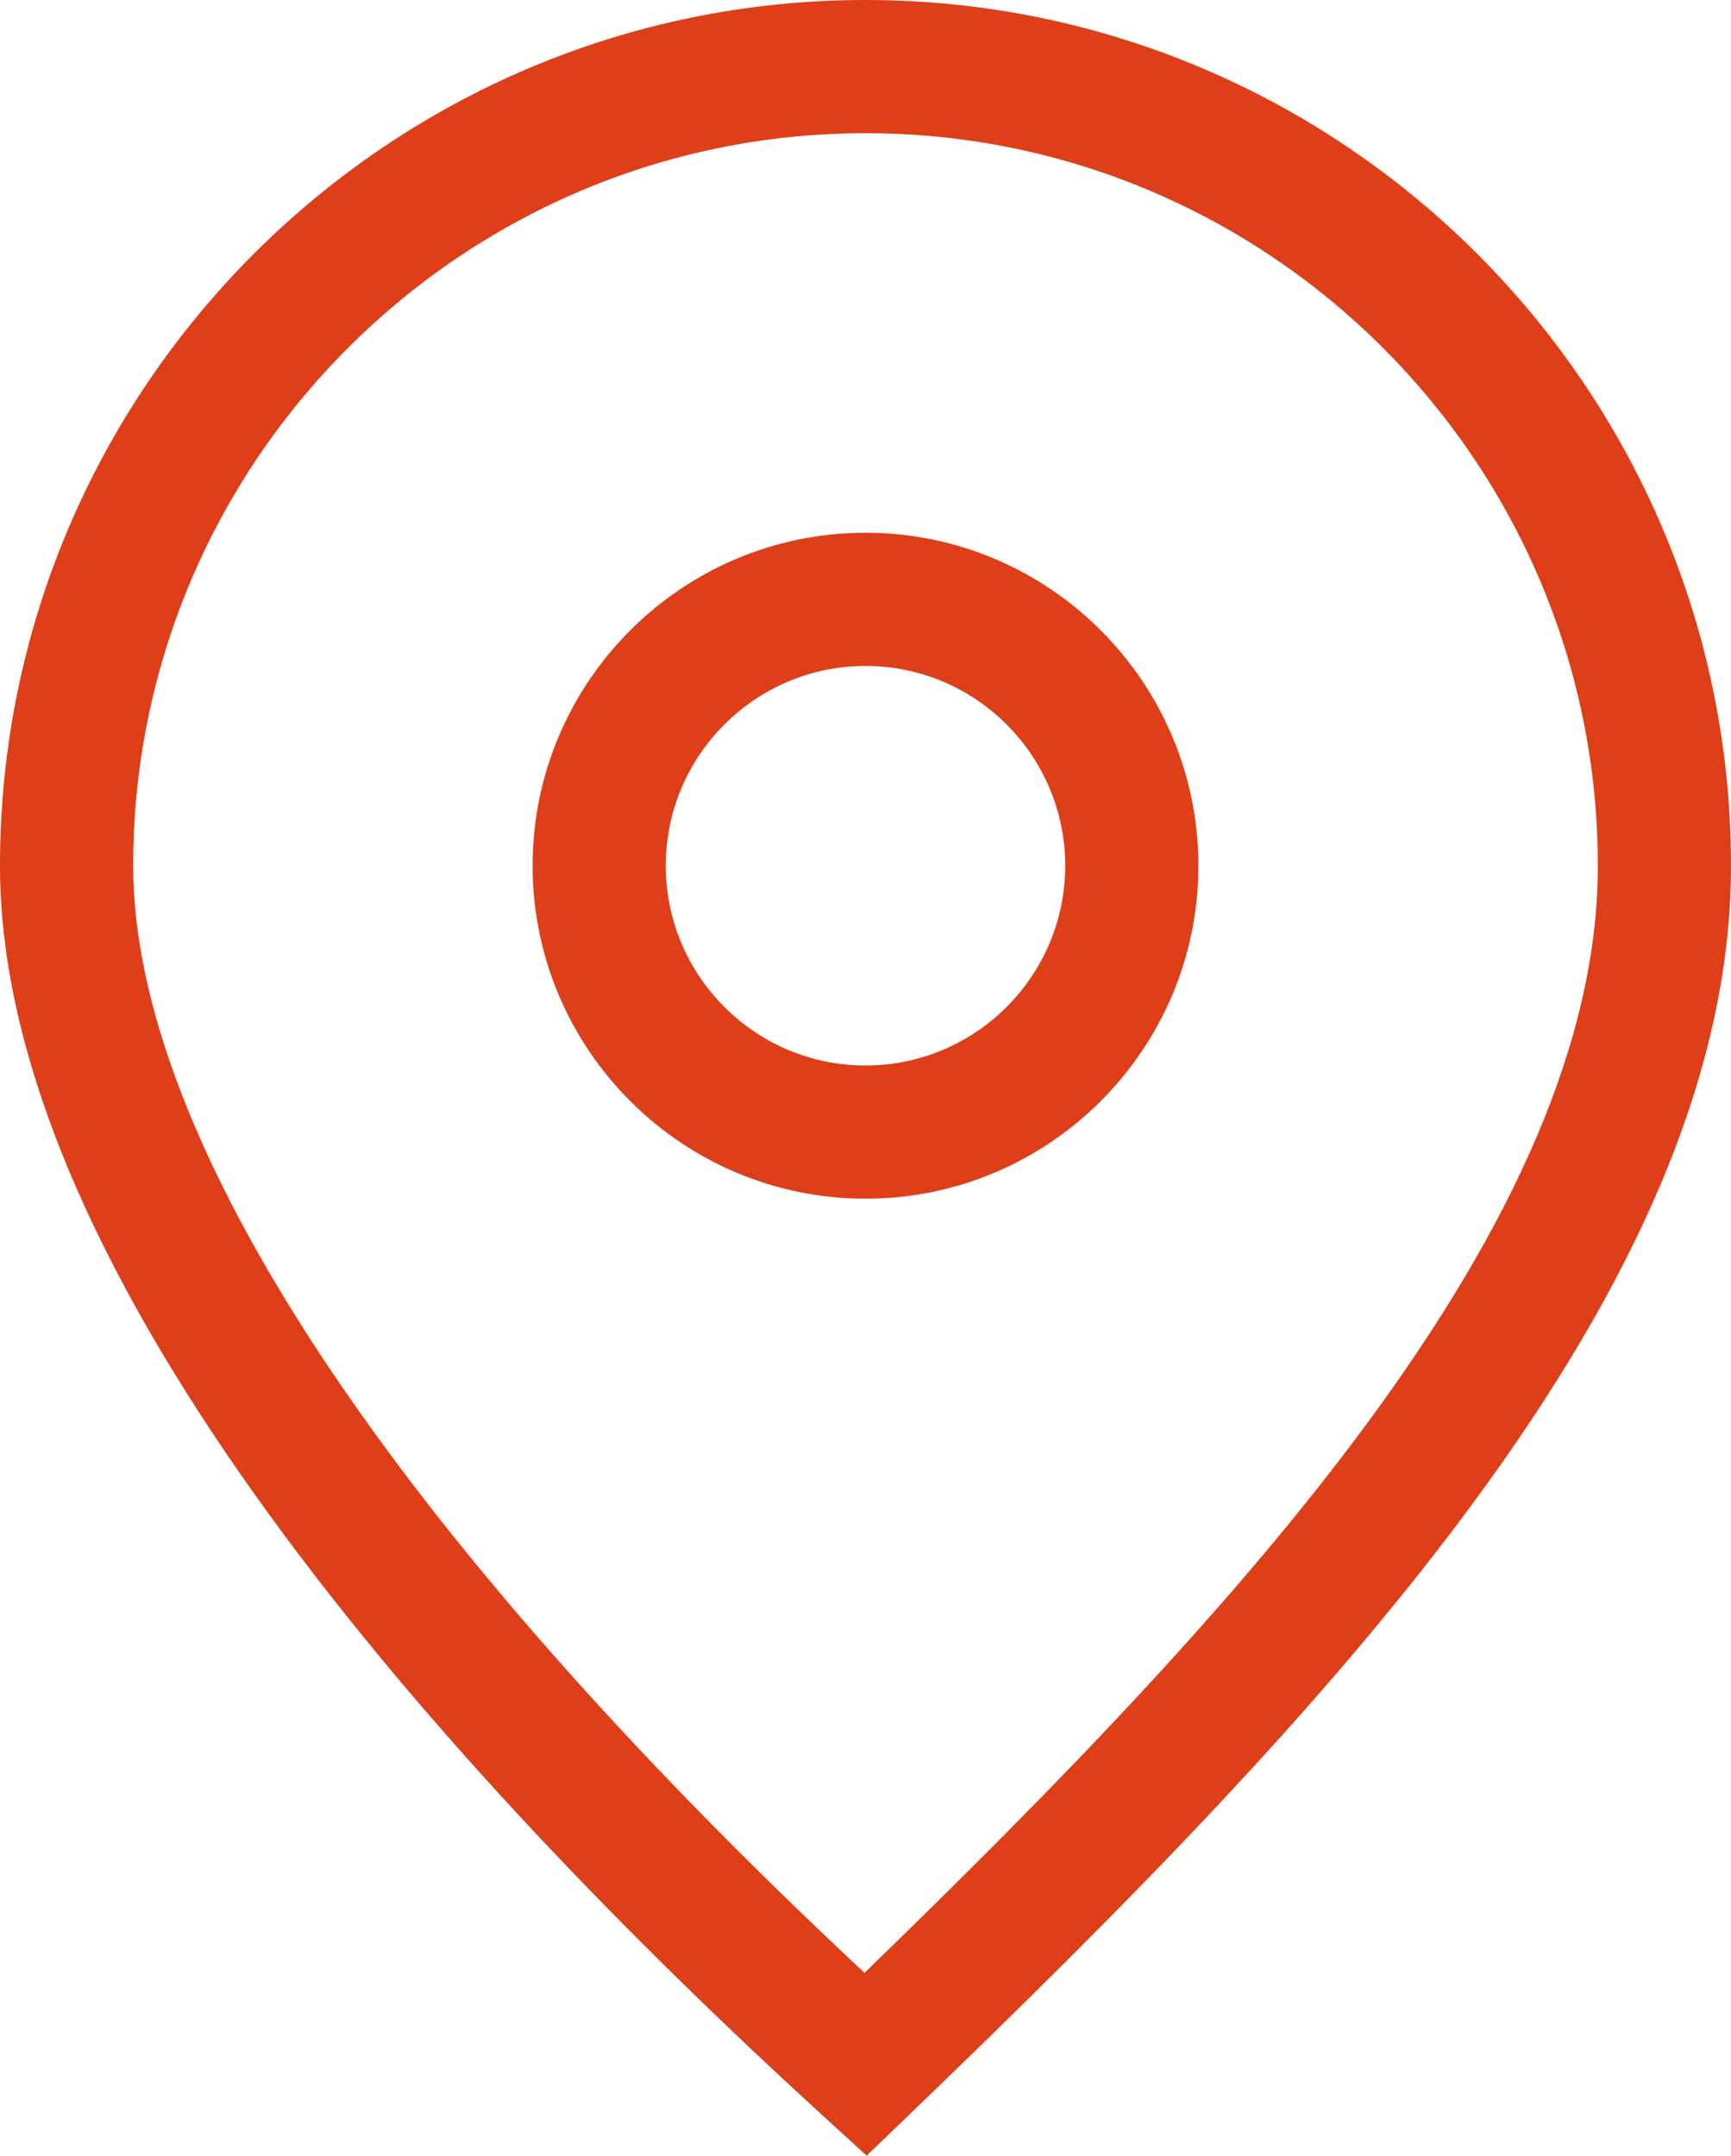
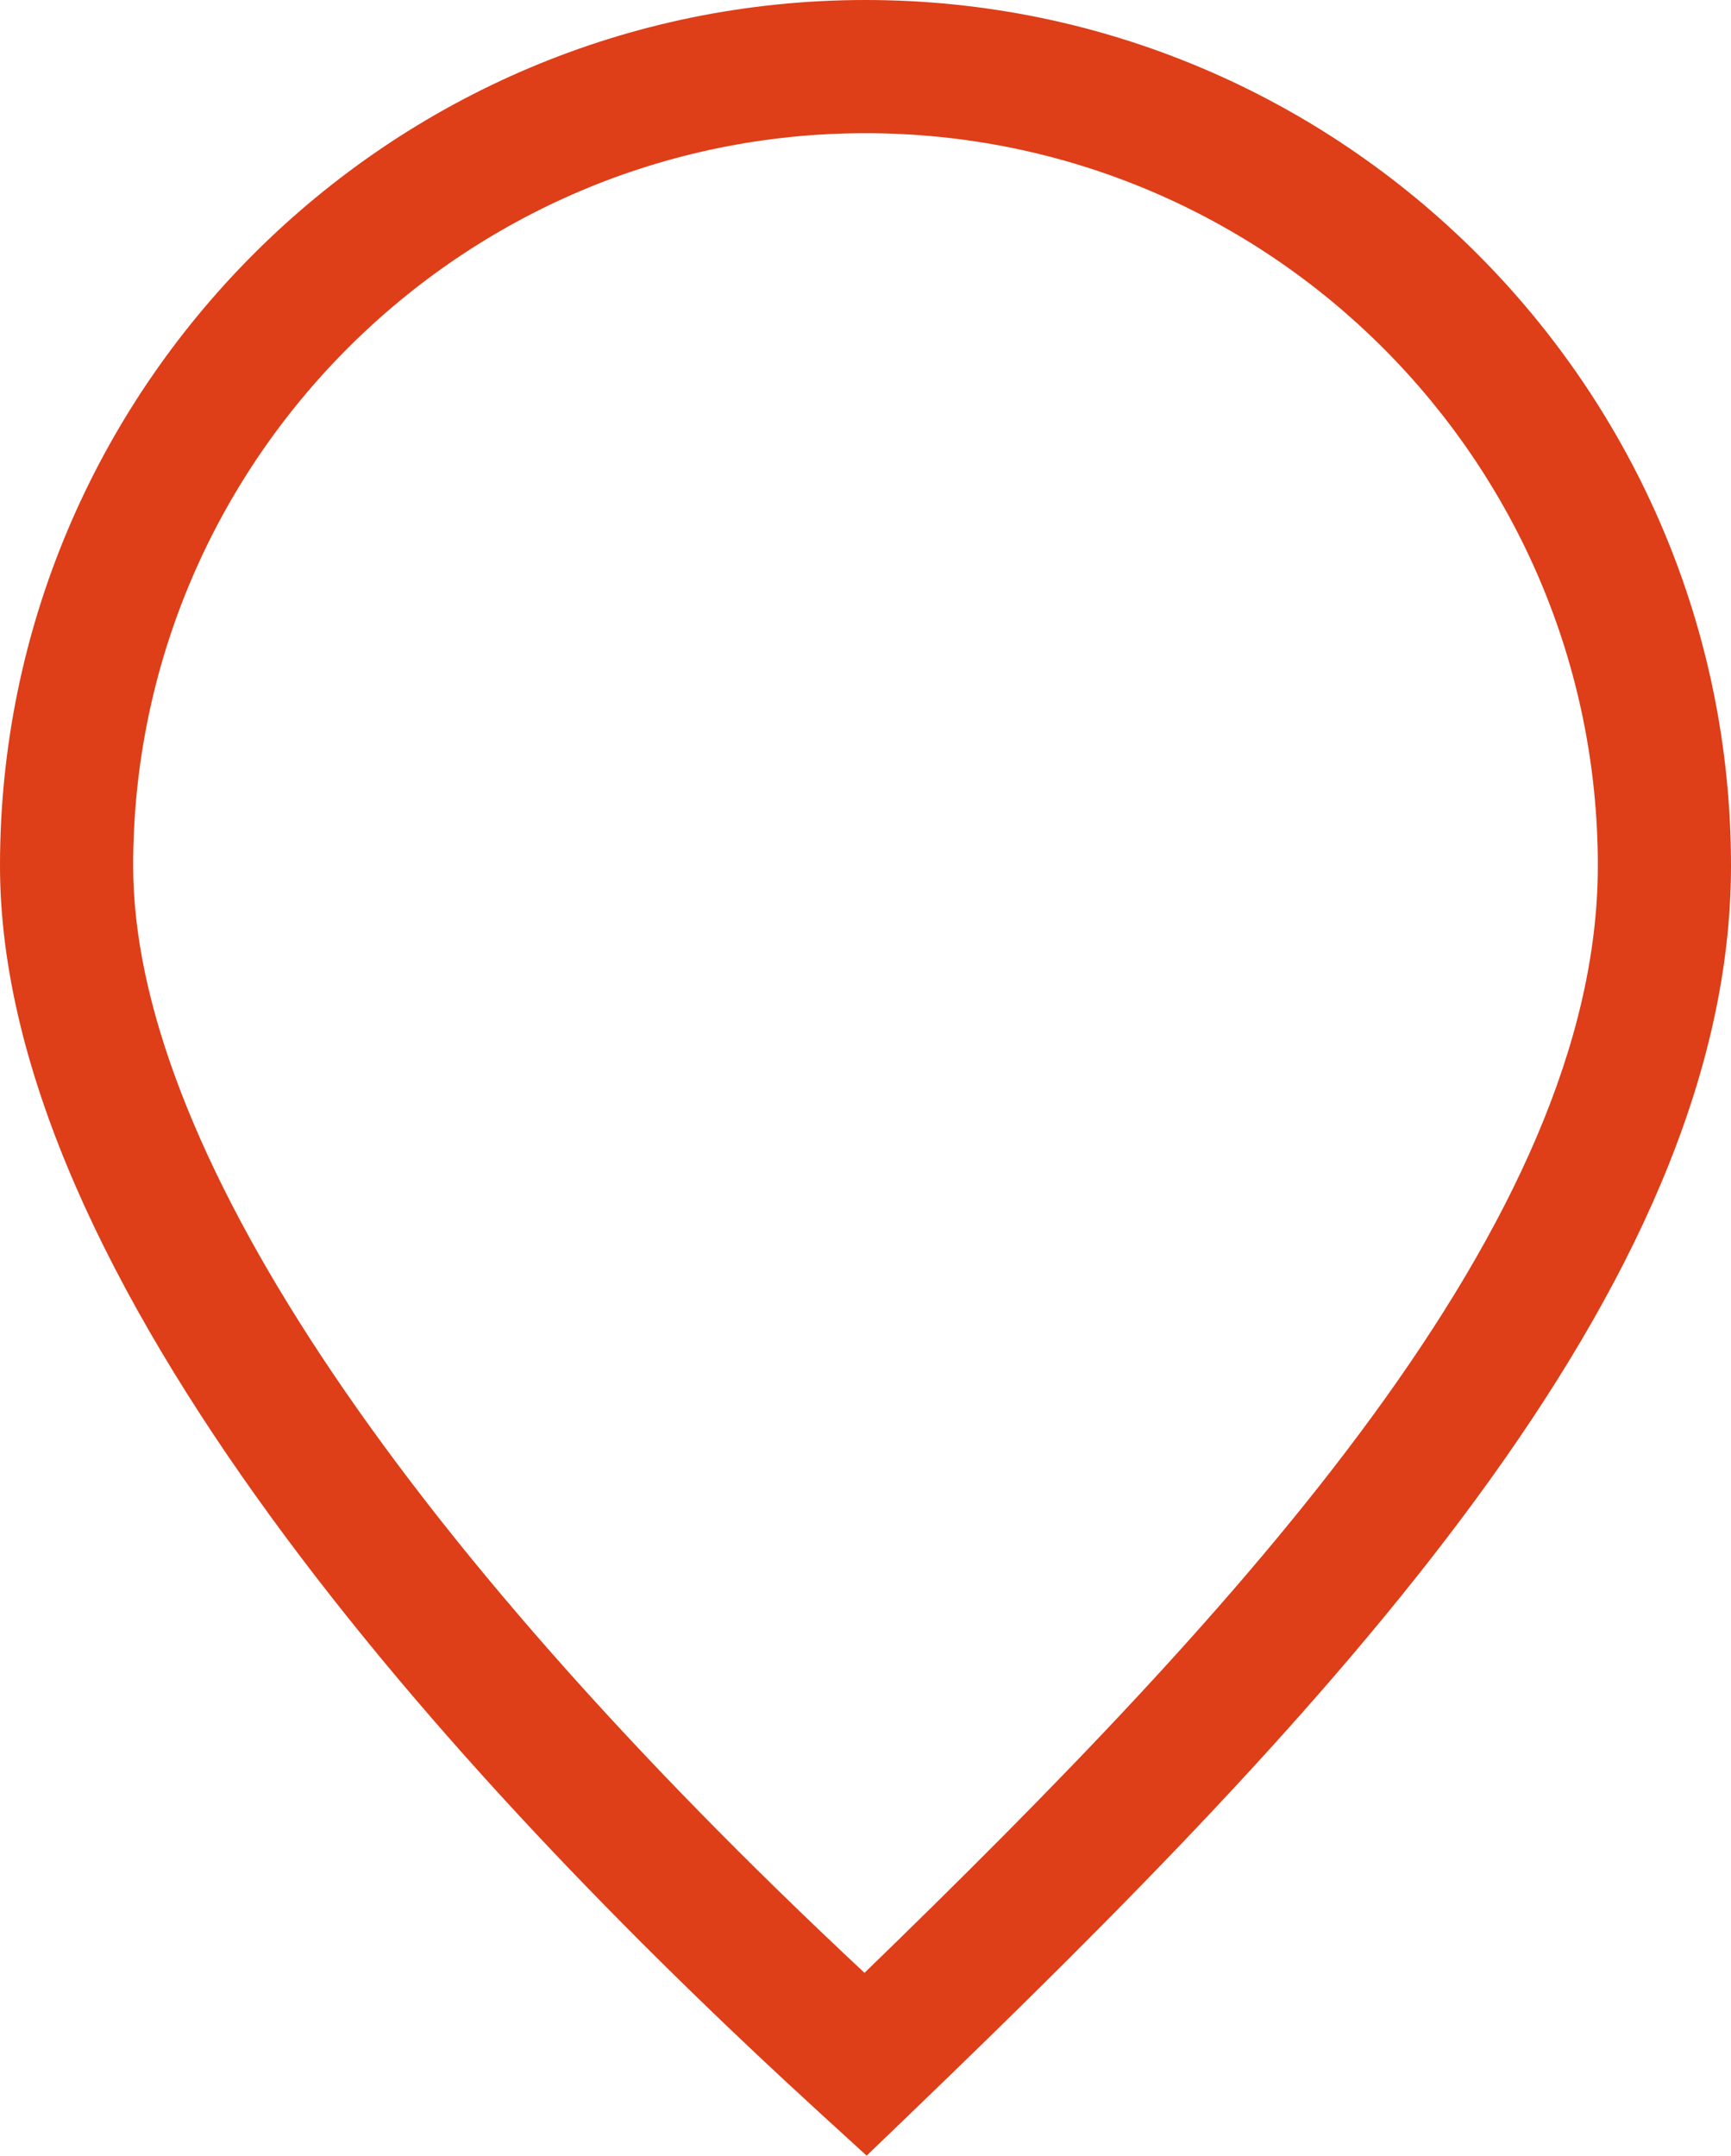
<svg xmlns="http://www.w3.org/2000/svg" version="1.1" x="0px" y="0px" width="26px" height="32.371px" viewBox="0 0 26 32.371" style="overflow:visible;enable-background:new 0 0 26 32.371;" xml:space="preserve">
  <style type="text/css">
	.st0{fill:#DE3E18;}
</style>
  <defs>
</defs>
  <g>
    <path class="st0" d="M13,0C5.832,0,0,5.832,0,13c0,6.176,6.703,13.599,12.325,18.738l0.692,0.632l0.676-0.65   C19.92,25.729,26,19.349,26,13C26,5.832,20.169,0,13,0z M12.985,29.625C5.893,23.002,2,17.119,2,13C2,6.935,6.935,2,13,2   s11,4.935,11,11C24,18.351,18.657,24.127,12.985,29.625z" />
-     <path class="st0" d="M13,8c-2.757,0-5,2.243-5,5s2.243,5,5,5s5-2.243,5-5S15.757,8,13,8z M13,16c-1.654,0-3-1.346-3-3s1.346-3,3-3   s3,1.346,3,3S14.654,16,13,16z" />
  </g>
</svg>